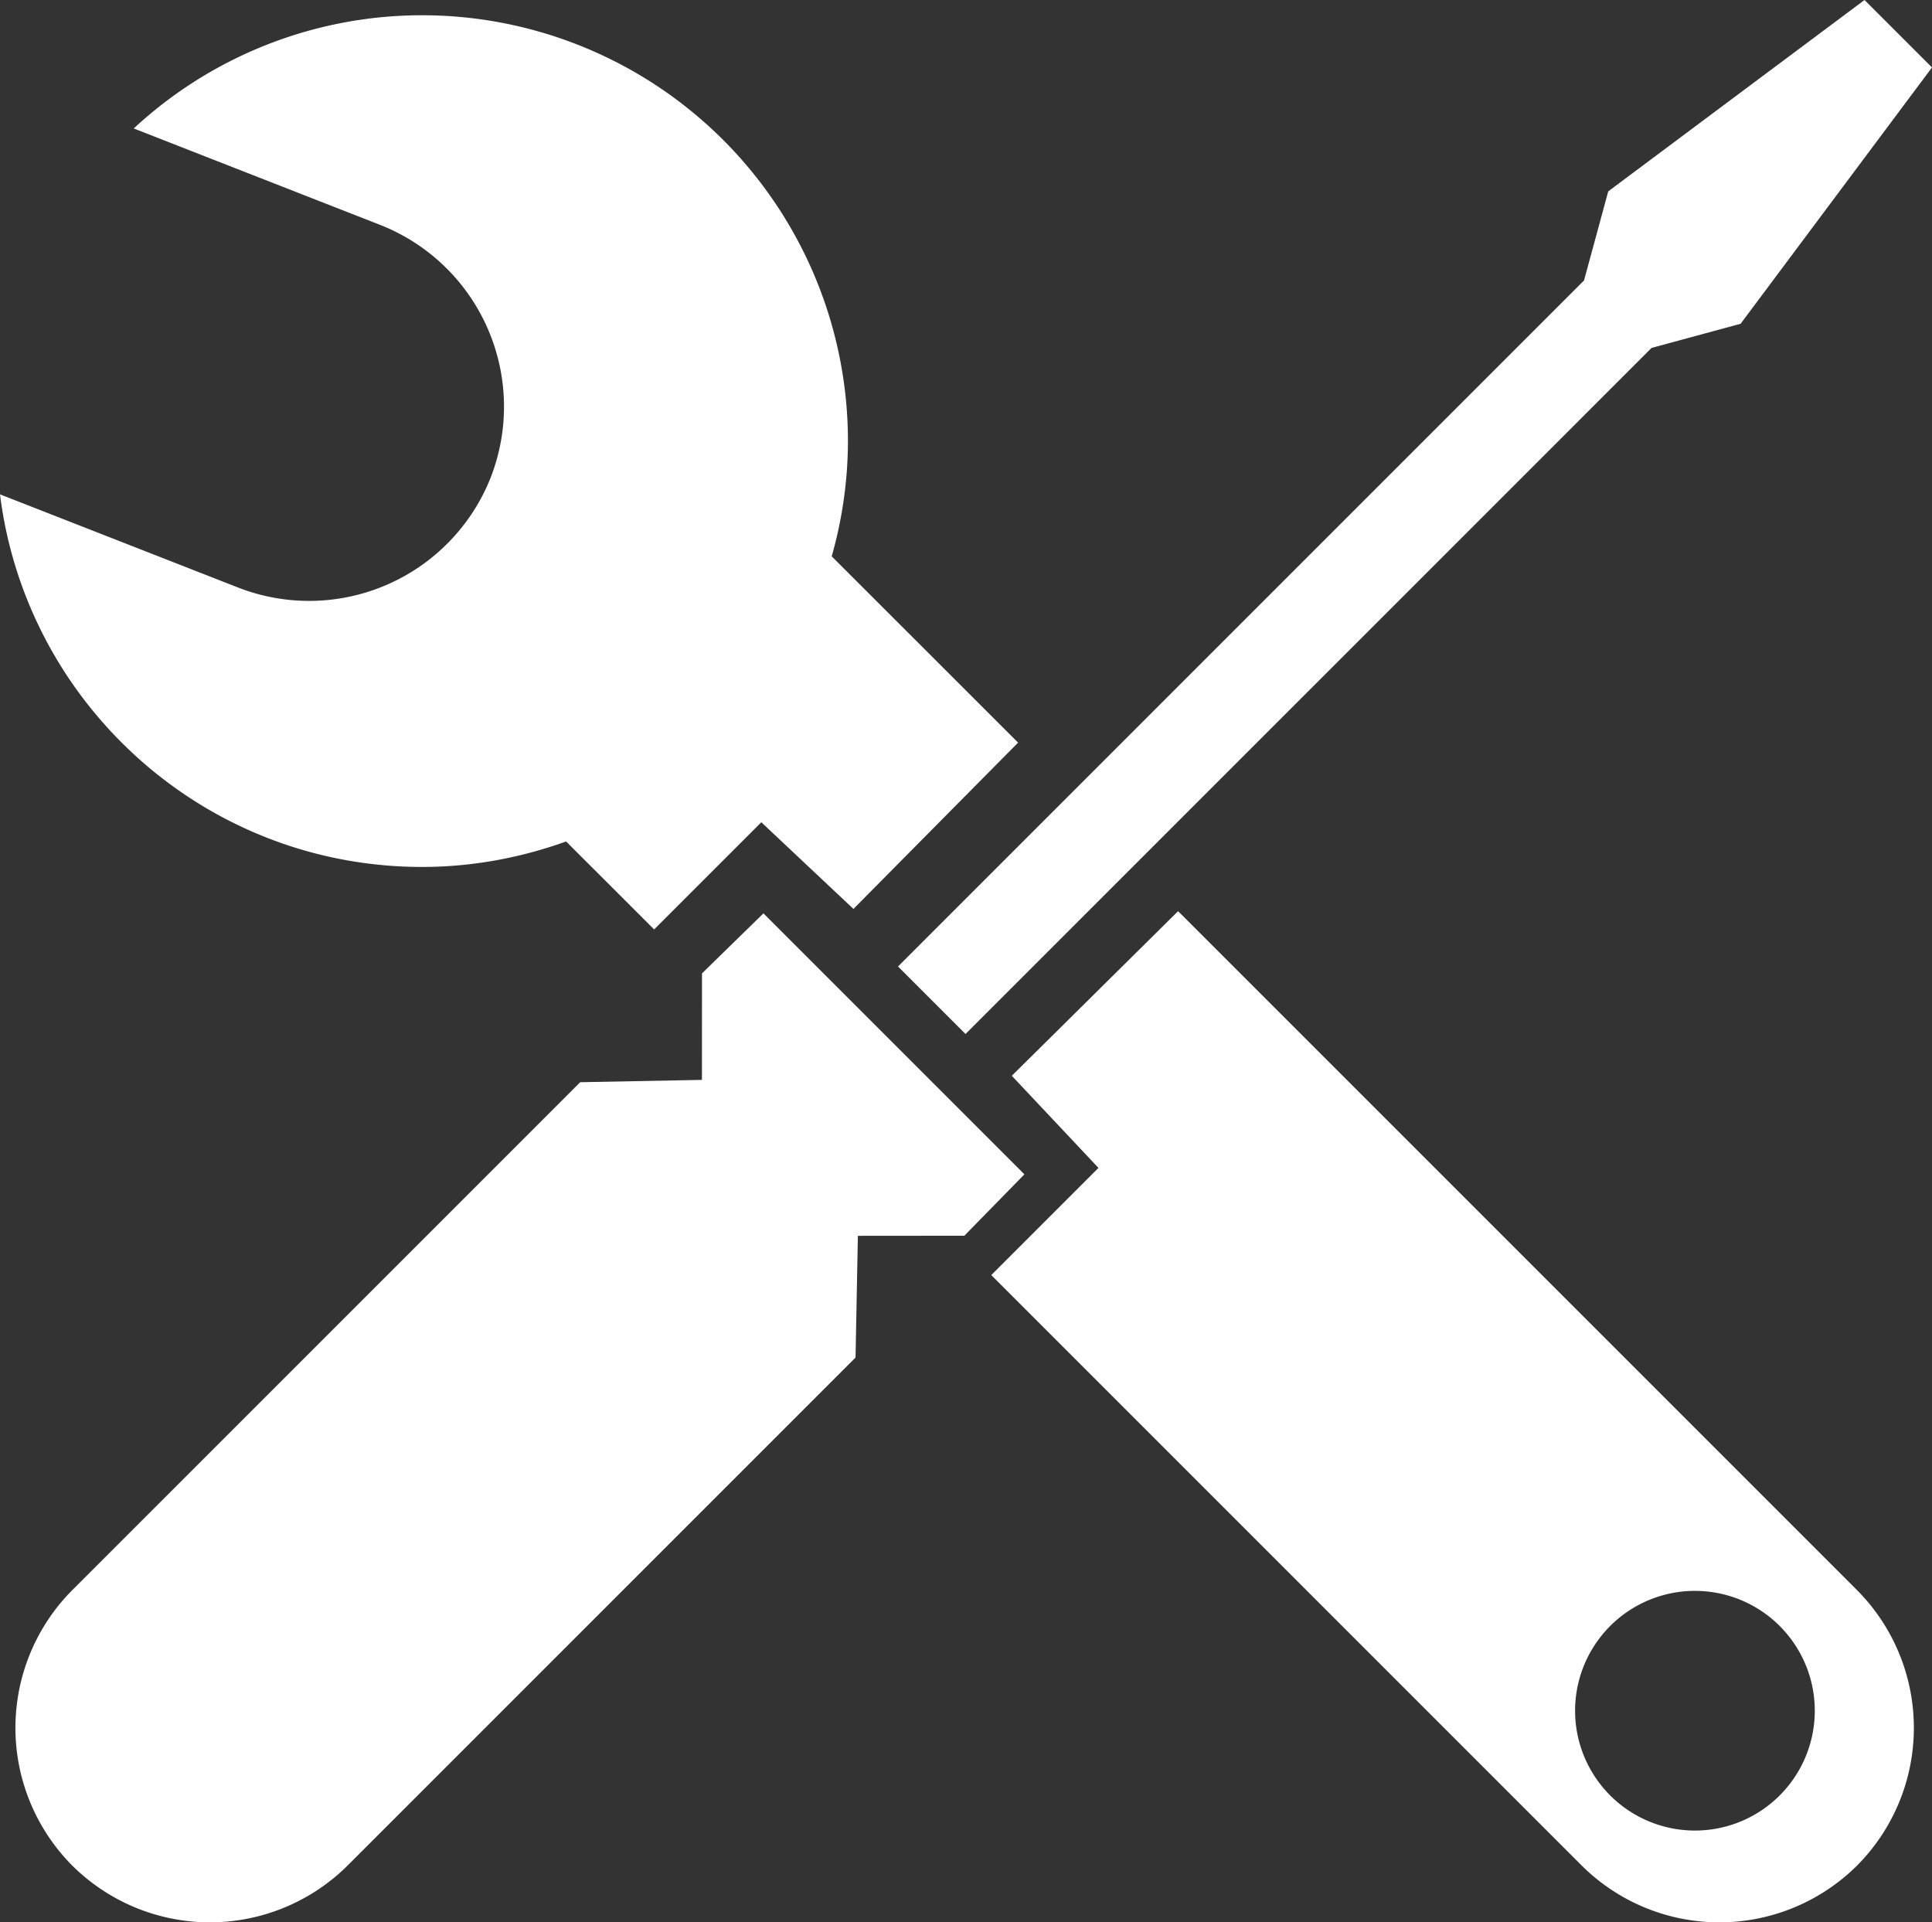
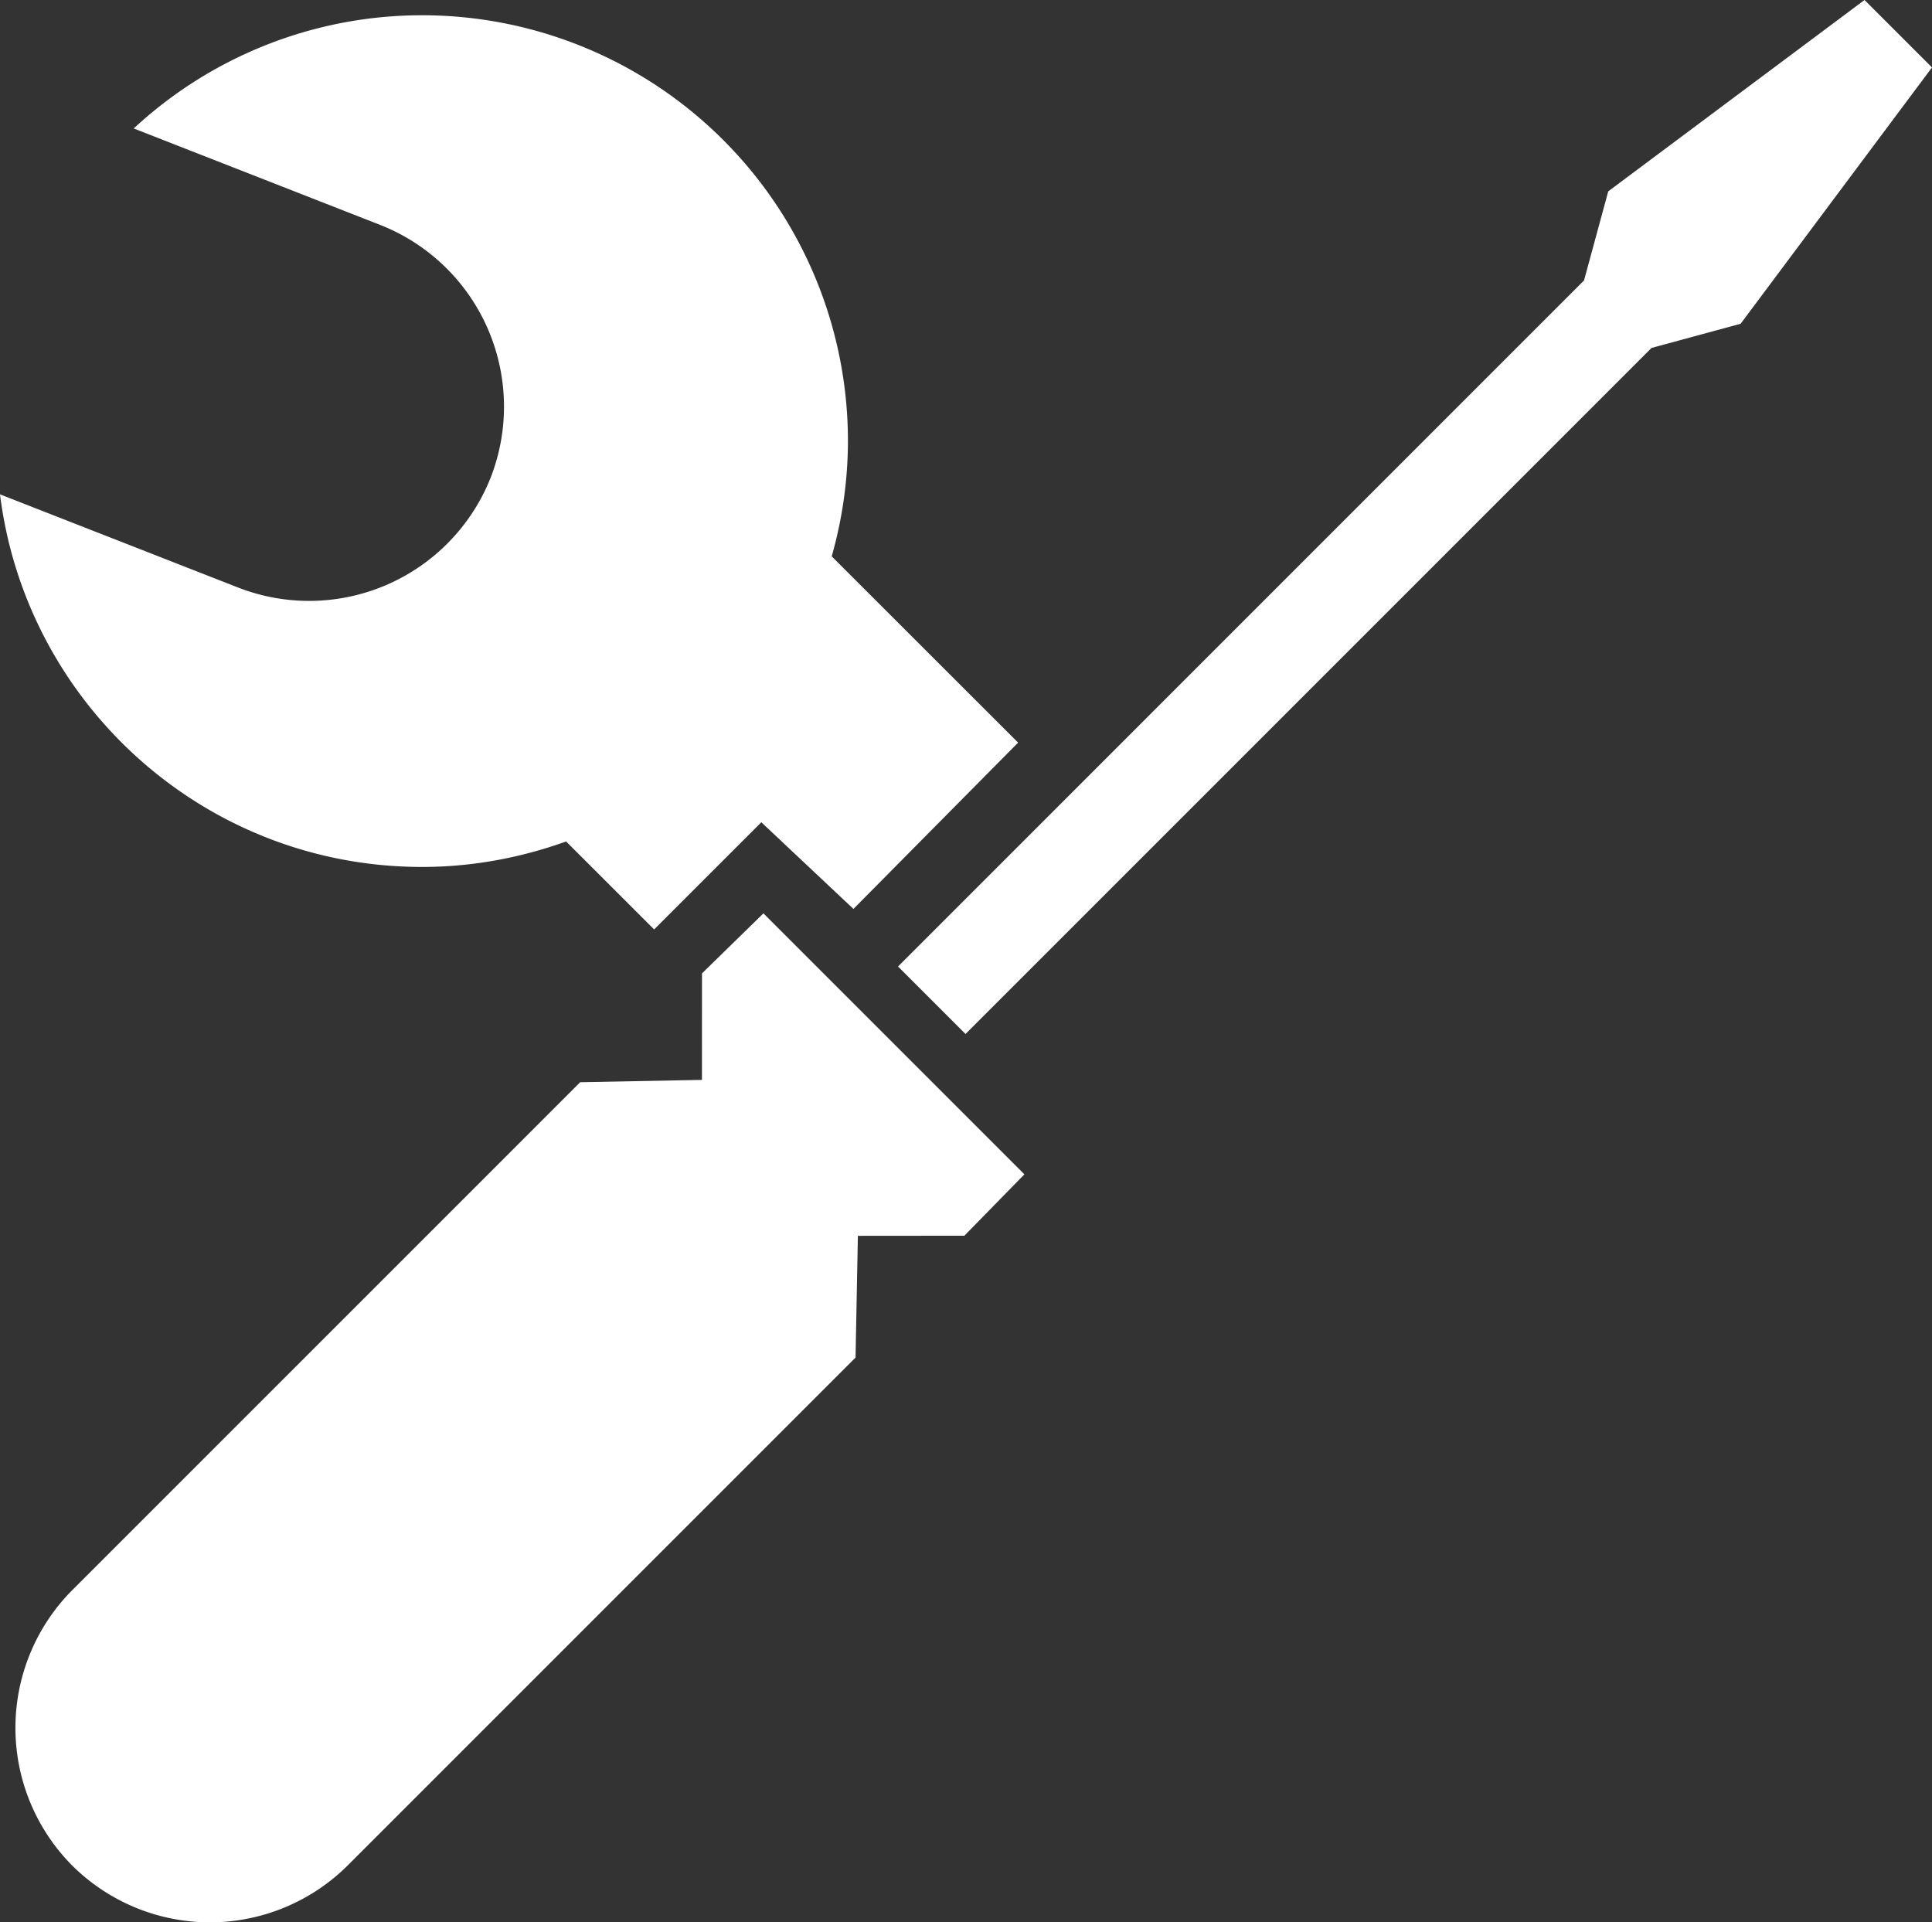
<svg xmlns="http://www.w3.org/2000/svg" width="41.42" height="41.212" viewBox="798.2 9306.394 41.42 41.212">
  <rect x="798.2" y="9306.394" width="41.42" height="41.212" fill="#333333" stroke="none" />
  <g data-name="Group 403">
    <g data-name="Group 402">
      <path d="m820.162 9331.57-1.287 1.316-2.283.002-.05 2.61-10.89 10.89a4.187 4.187 0 0 1-5.904 0 4.187 4.187 0 0 1 0-5.903l8.974-8.973 1.916-1.917 2.611-.05.001-2.283 1.317-1.287 5.595 5.595Z" fill="#fff" fill-rule="evenodd" data-name="Path 94" />
      <path d="m838.173 9306.394-5.494 4.102-.519 1.91-14.707 14.708 1.447 1.447 14.707-14.708 1.91-.518 4.103-5.495-1.447-1.446Z" fill="#fff" fill-rule="evenodd" data-name="Path 95" />
      <path d="M816.031 9318.321a9.087 9.087 0 0 0 .348-2.47 9.13 9.13 0 0 0-9.129-9.13 9.086 9.086 0 0 0-6.183 2.427l5.289 2.07a4.187 4.187 0 0 1 2.366 5.408 4.187 4.187 0 0 1-5.409 2.367l-5.113-2.001c.562 4.502 4.396 7.988 9.05 7.988 1.085 0 2.122-.2 3.087-.546l1.887 1.886 2.298-2.298 1.975 1.858 3.53-3.565-3.996-3.994Z" fill="#fff" fill-rule="evenodd" data-name="Path 96" />
-       <path d="m838.014 9340.485-14.557-14.557-3.565 3.529 1.858 1.975-2.298 2.298 12.658 12.658a4.186 4.186 0 0 0 5.904 0 4.187 4.187 0 0 0 0-5.903Zm-3.477 5.153a2.569 2.569 0 1 1 .001-5.138 2.569 2.569 0 0 1 0 5.138Z" fill="#fff" fill-rule="evenodd" data-name="Path 97" />
    </g>
  </g>
</svg>